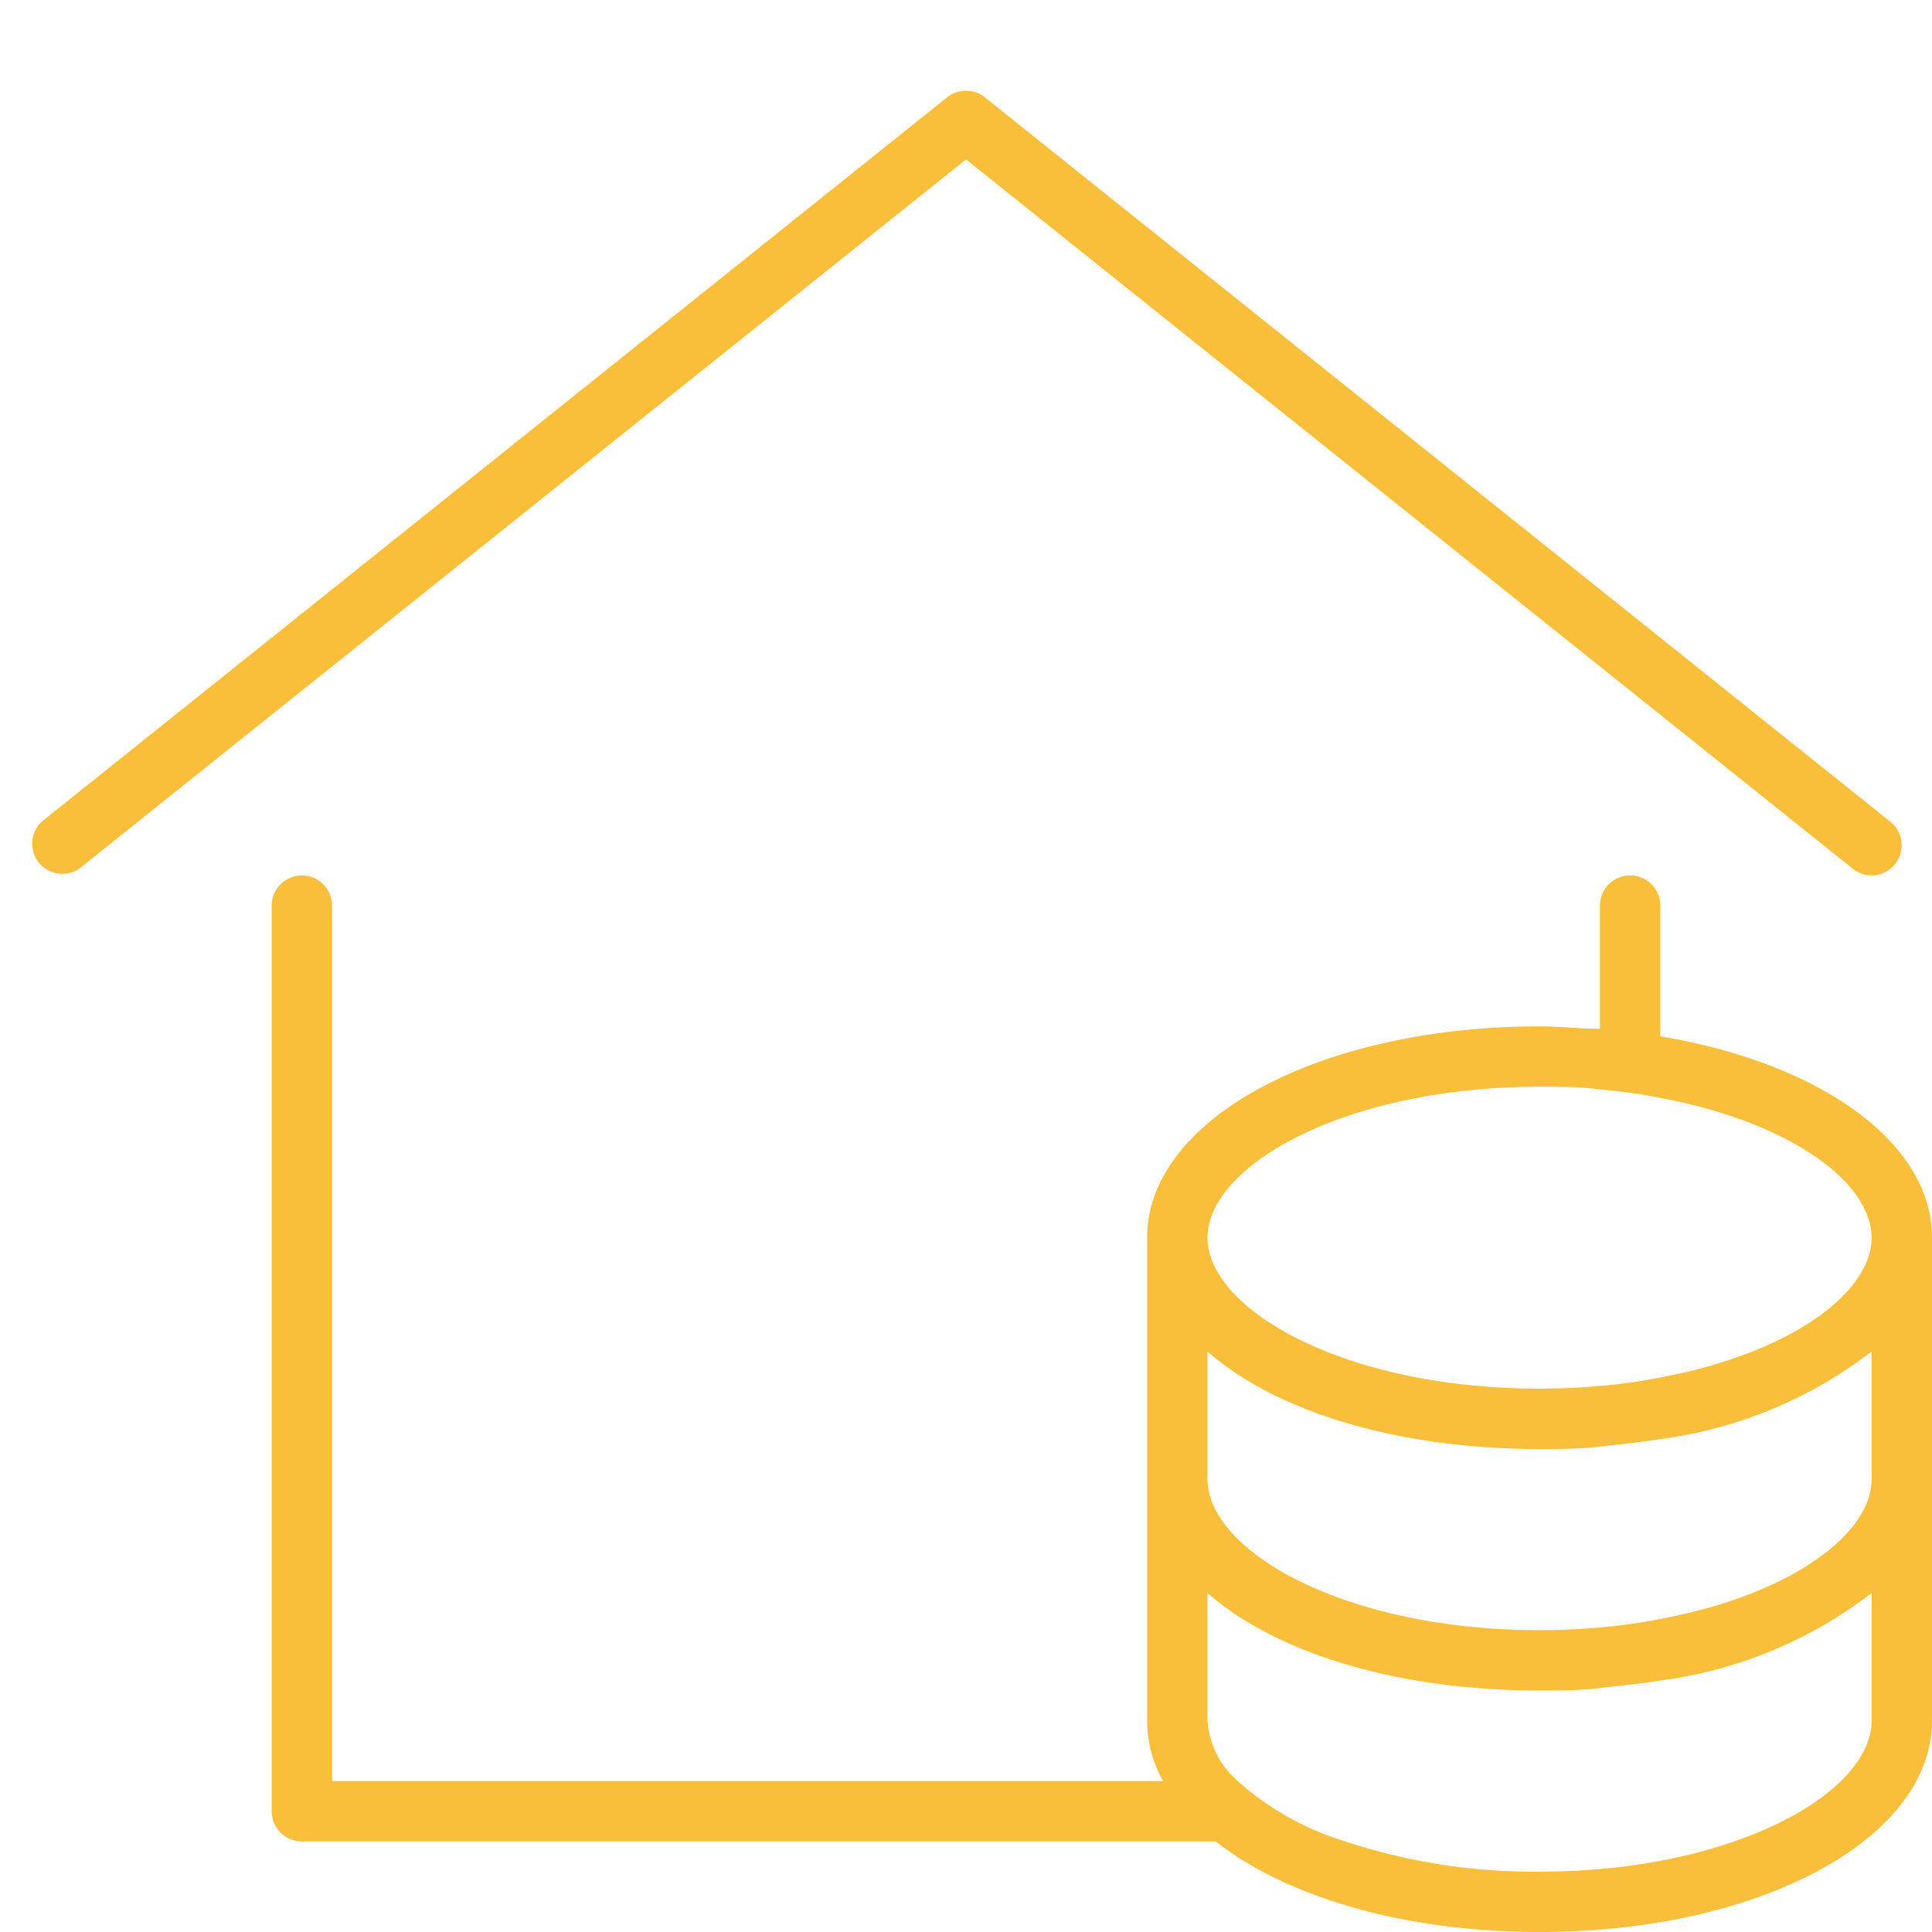
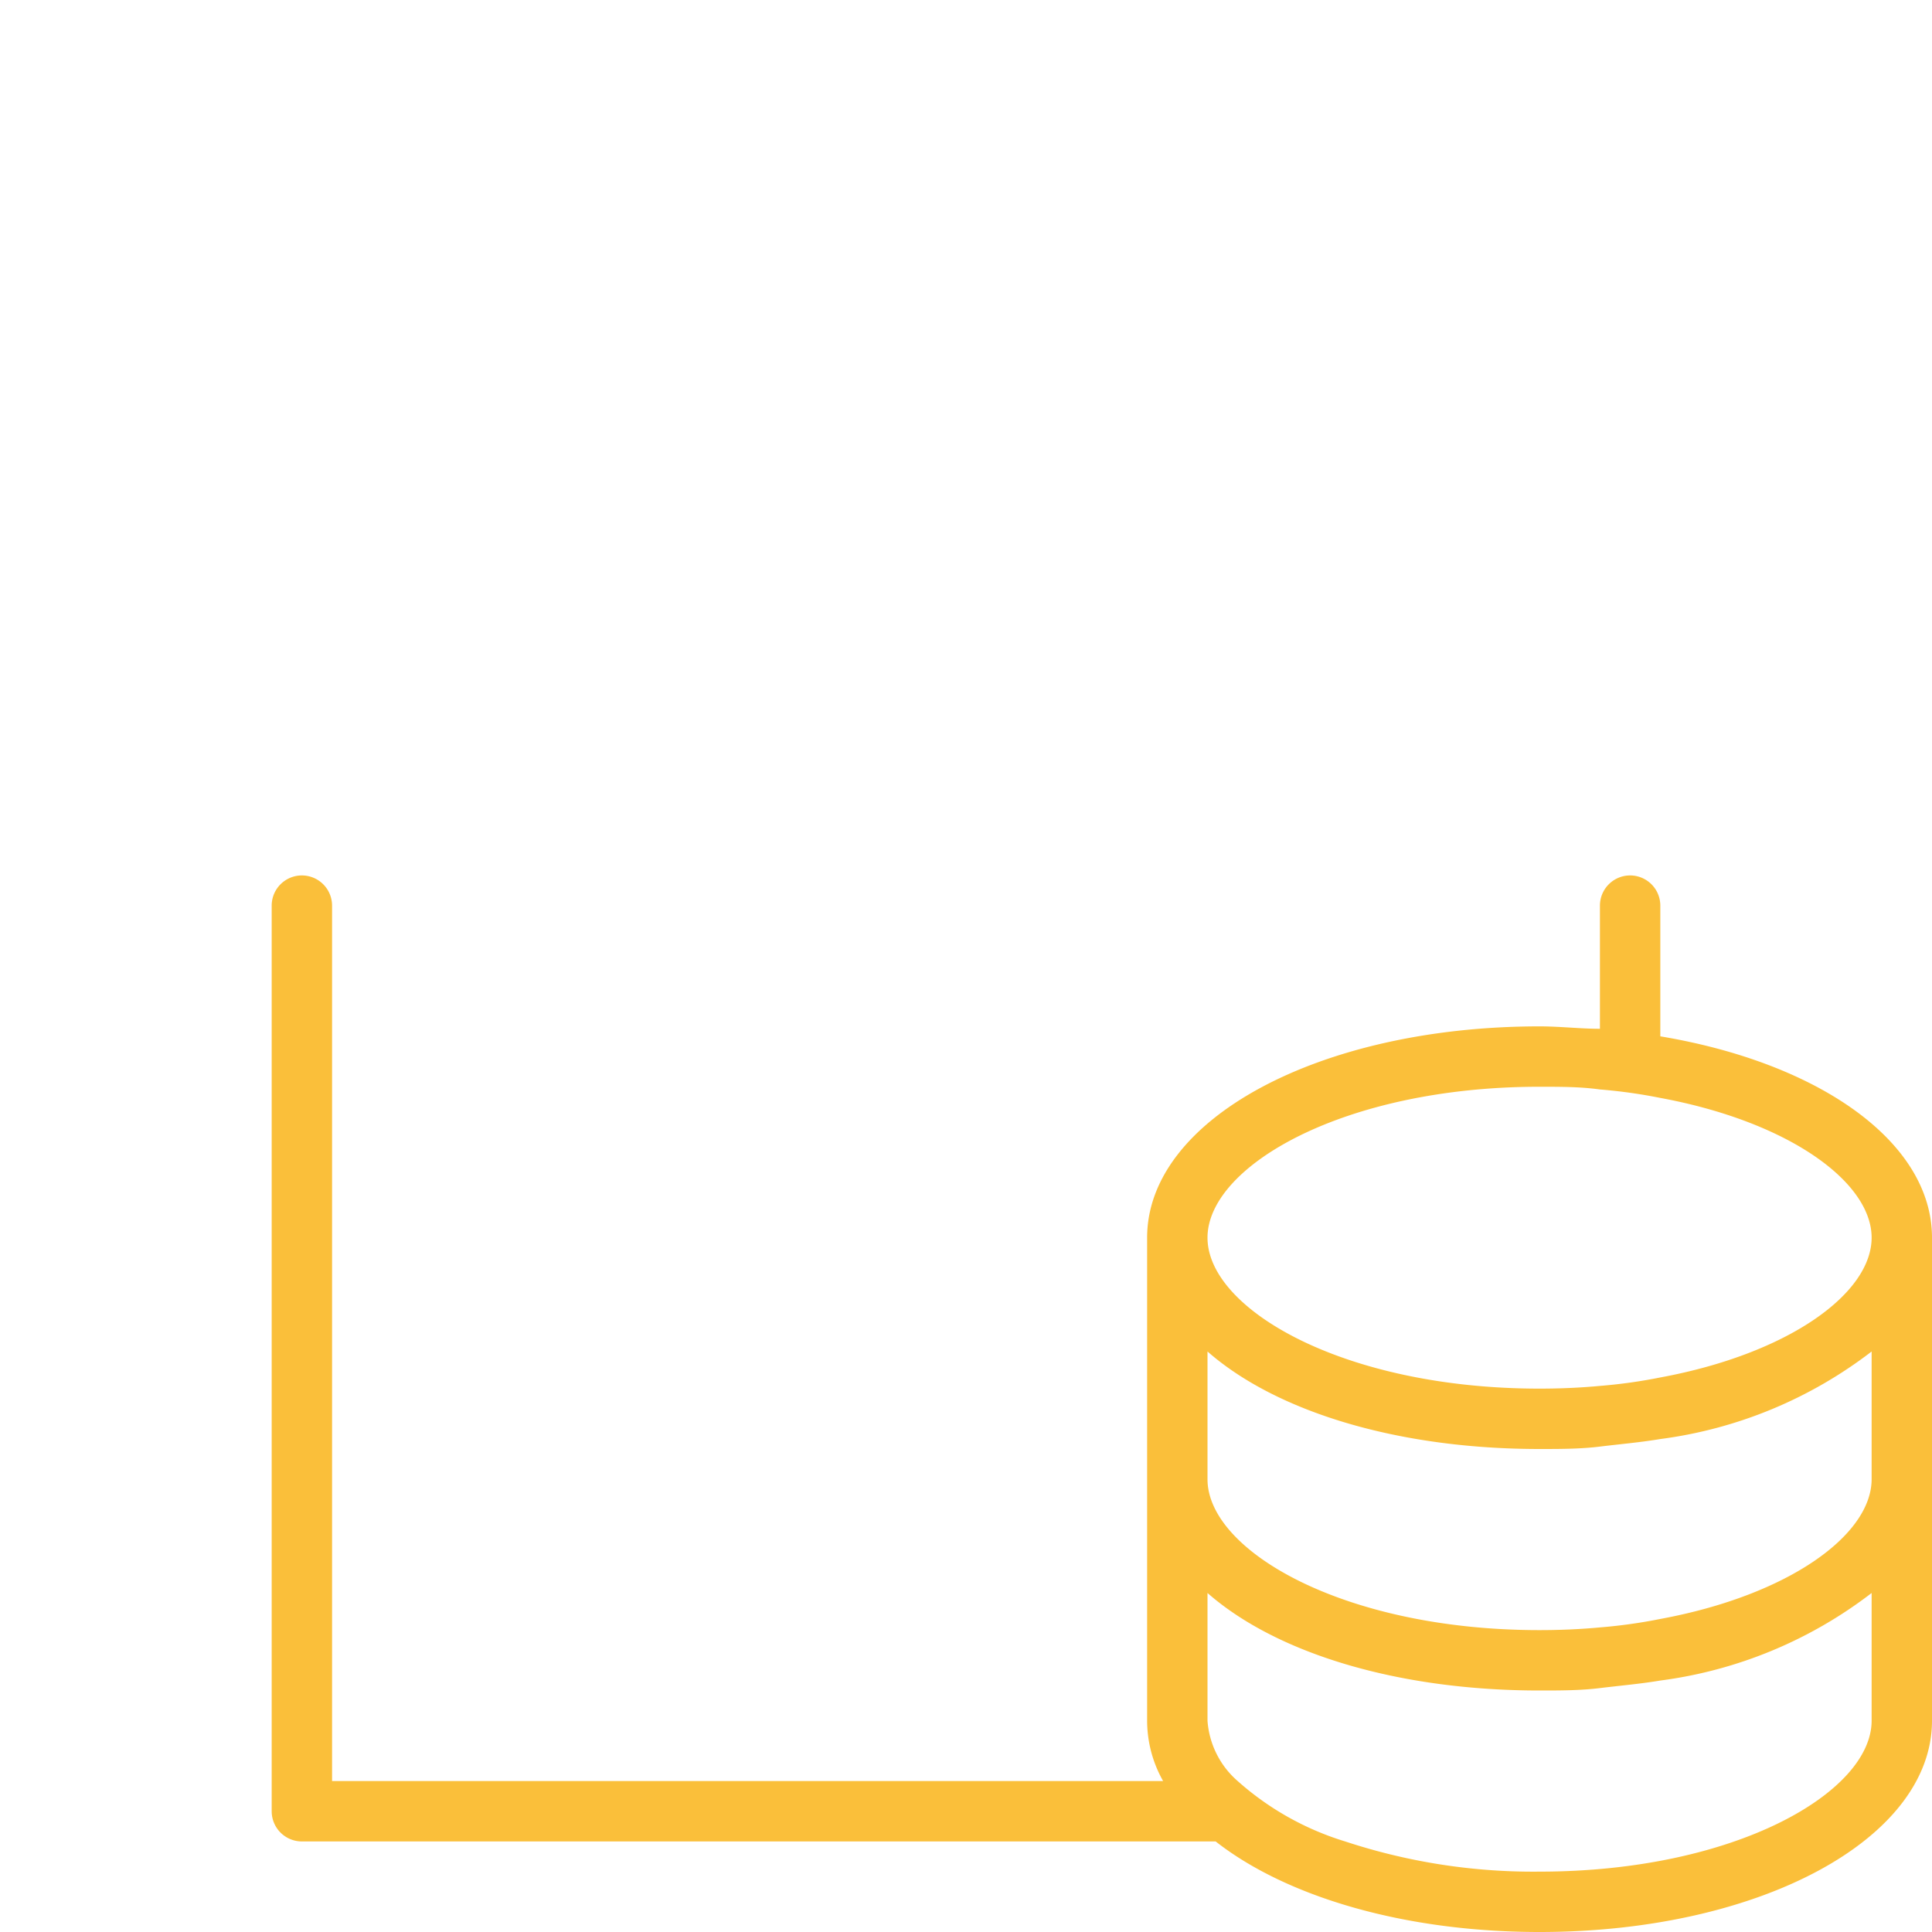
<svg xmlns="http://www.w3.org/2000/svg" id="Layer_1" data-name="Layer 1" viewBox="0 0 64 64">
  <defs>
    <style>.cls-1{fill:#fabf3a;}</style>
  </defs>
-   <path class="cls-1" d="M61.38,28.78A1,1,0,0,0,62,29a1,1,0,0,0,.78-.38,1,1,0,0,0-.16-1.4l-30-24a1,1,0,0,0-1.24,0l-30,24a1,1,0,0,0,1.24,1.56L32,5.28Z" />
  <path class="cls-1" d="M55,34.33V30a1,1,0,0,0-2,0v4.08c-.65,0-1.32-.08-2-.08-7.29,0-13,3.08-13,7V57a4.07,4.07,0,0,0,.53,2H11V30a1,1,0,0,0-2,0V60a1,1,0,0,0,1,1H40.27c2.32,1.82,6.22,3,10.73,3,7.29,0,13-3.08,13-7V41C64,37.83,60.27,35.21,55,34.33ZM51,62a19.88,19.88,0,0,1-6.44-1A9.53,9.53,0,0,1,41,59a2.92,2.92,0,0,1-1-2V52.77c2.28,2,6.31,3.23,11,3.23.68,0,1.35,0,2-.08s1.35-.14,2-.25a14.57,14.57,0,0,0,7-2.9V57C62,59.37,57.48,62,51,62Zm0-26c.69,0,1.36,0,2,.09a17.21,17.21,0,0,1,2,.28c4.27.79,7,2.79,7,4.63s-2.73,3.84-7,4.63a17.21,17.21,0,0,1-2,.28c-.64.06-1.31.09-2,.09-6.48,0-11-2.63-11-5S44.52,36,51,36ZM62,49c0,1.84-2.73,3.84-7,4.63a17.21,17.21,0,0,1-2,.28c-.64.06-1.31.09-2,.09-6.48,0-11-2.63-11-5V44.77c2.28,2,6.31,3.23,11,3.23.68,0,1.35,0,2-.08s1.35-.14,2-.25a14.57,14.57,0,0,0,7-2.9Z" />
</svg>